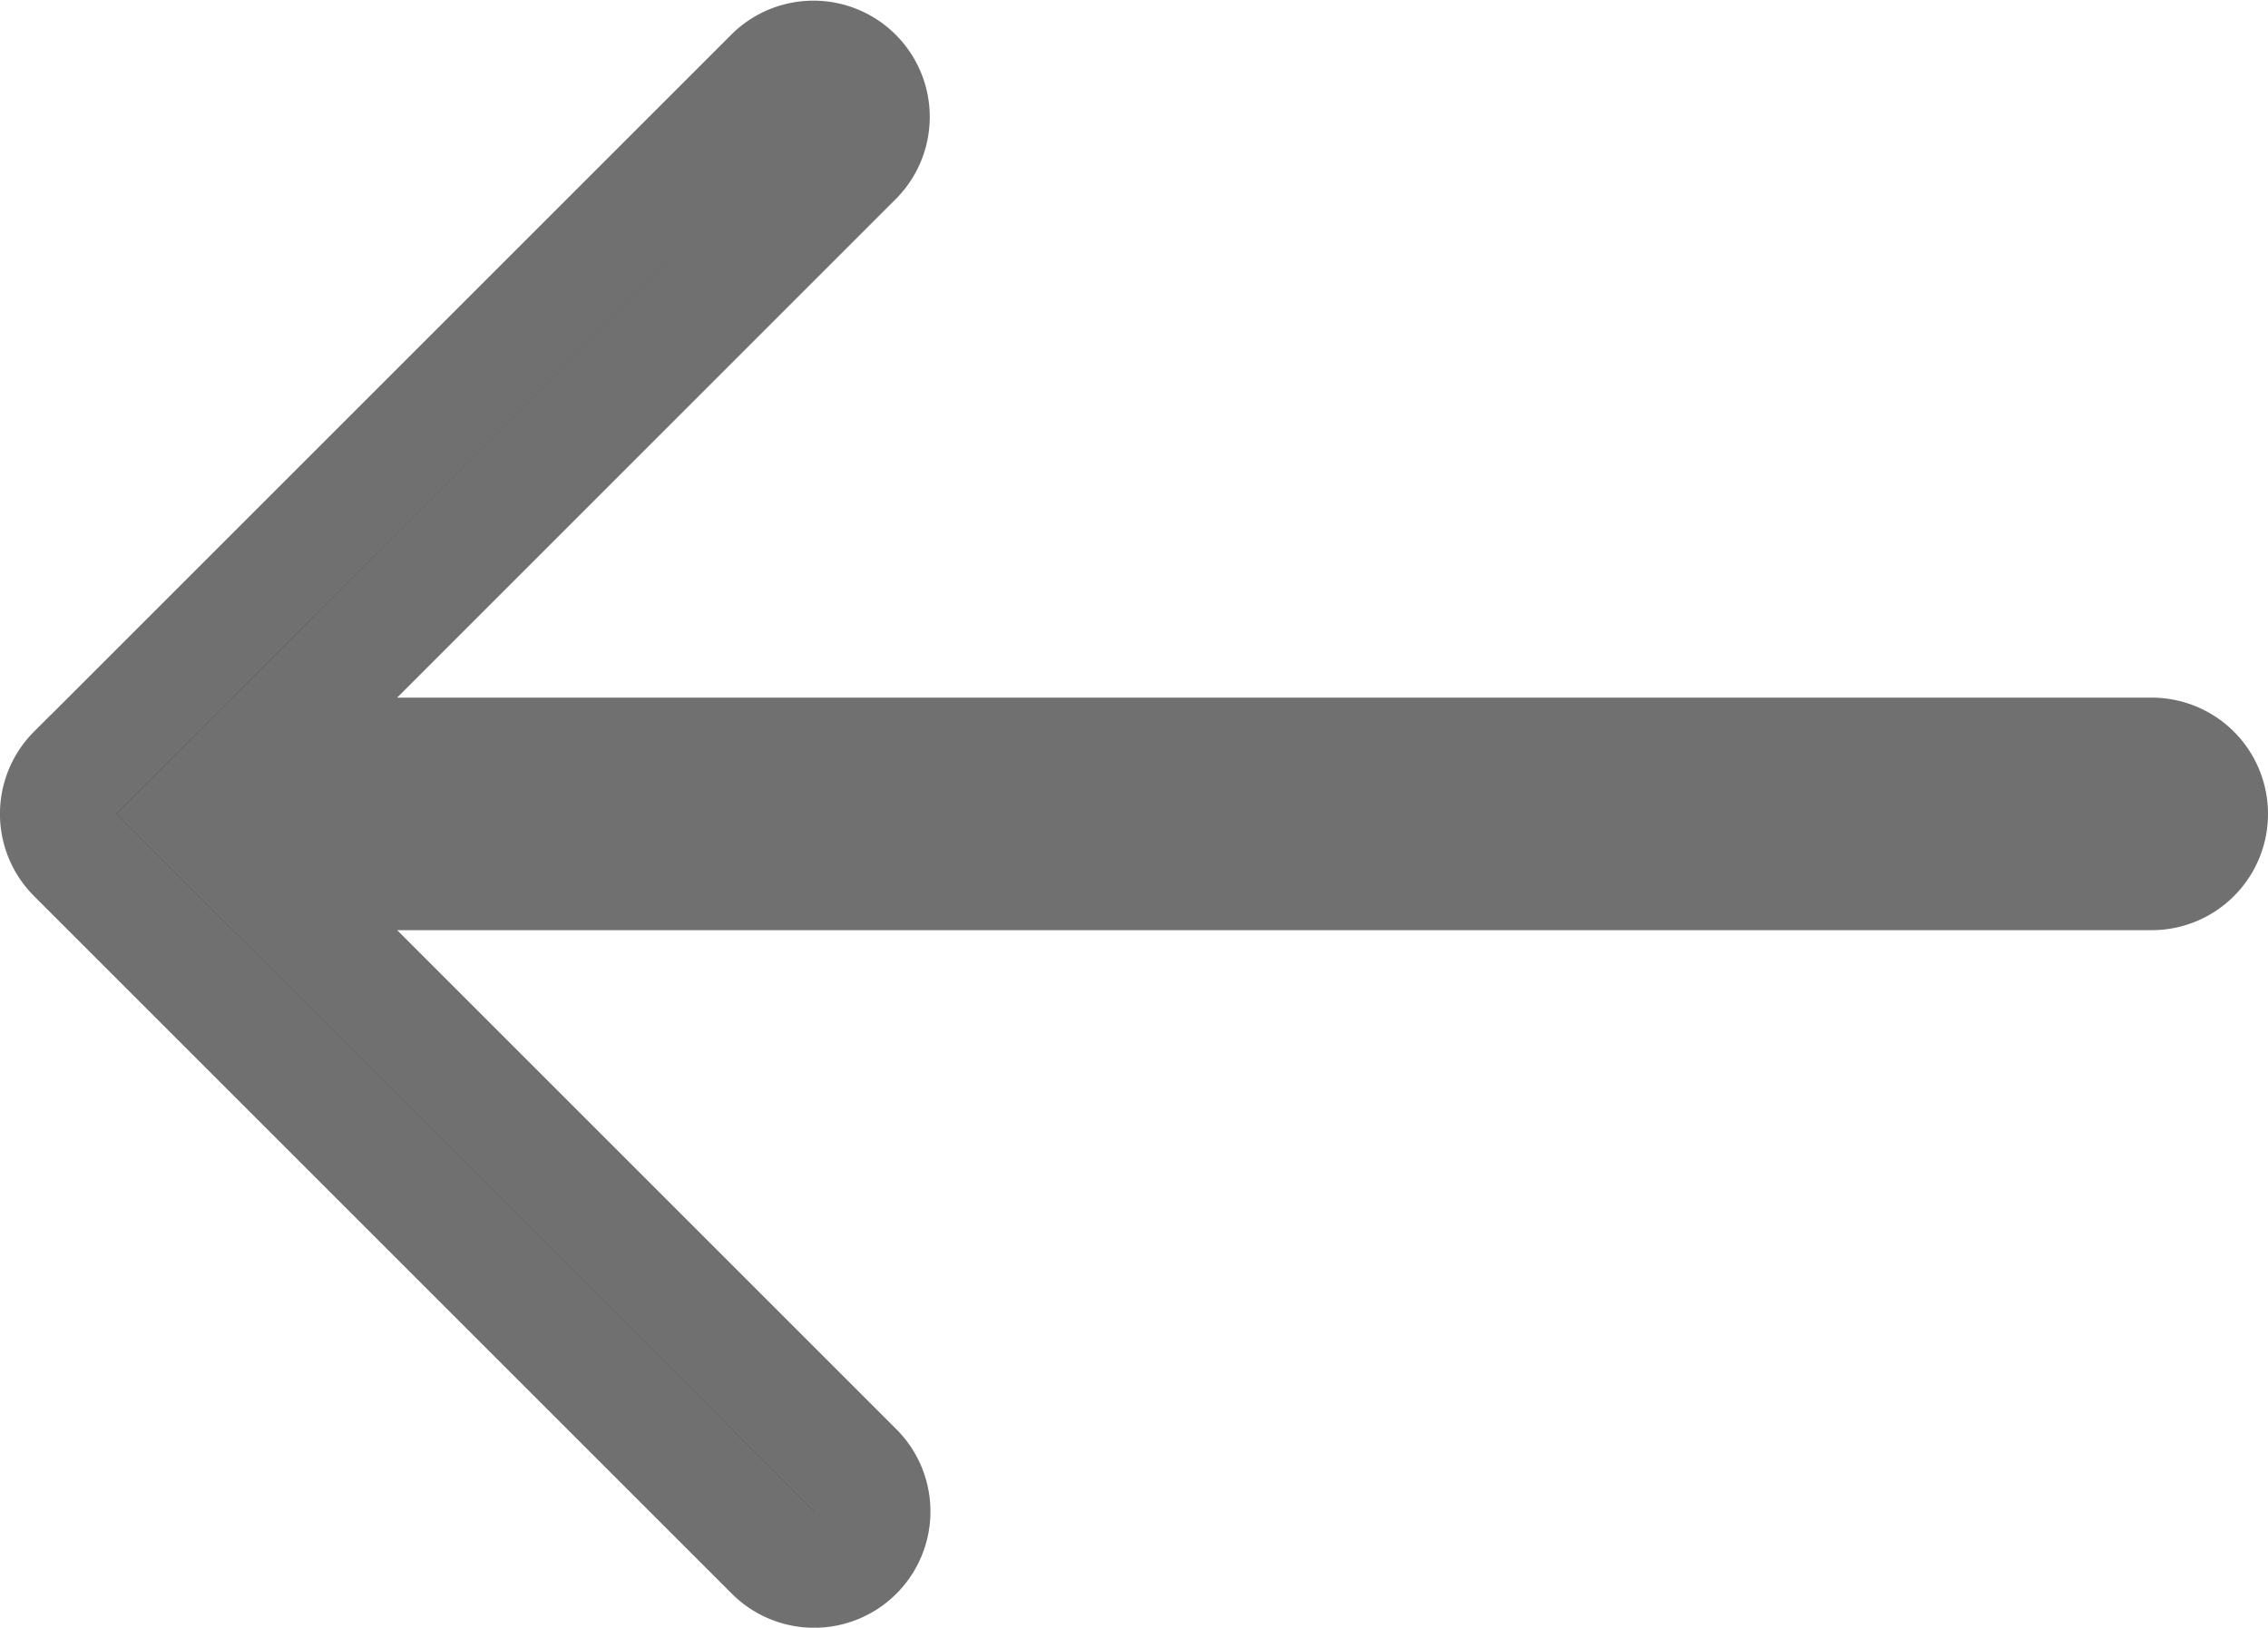
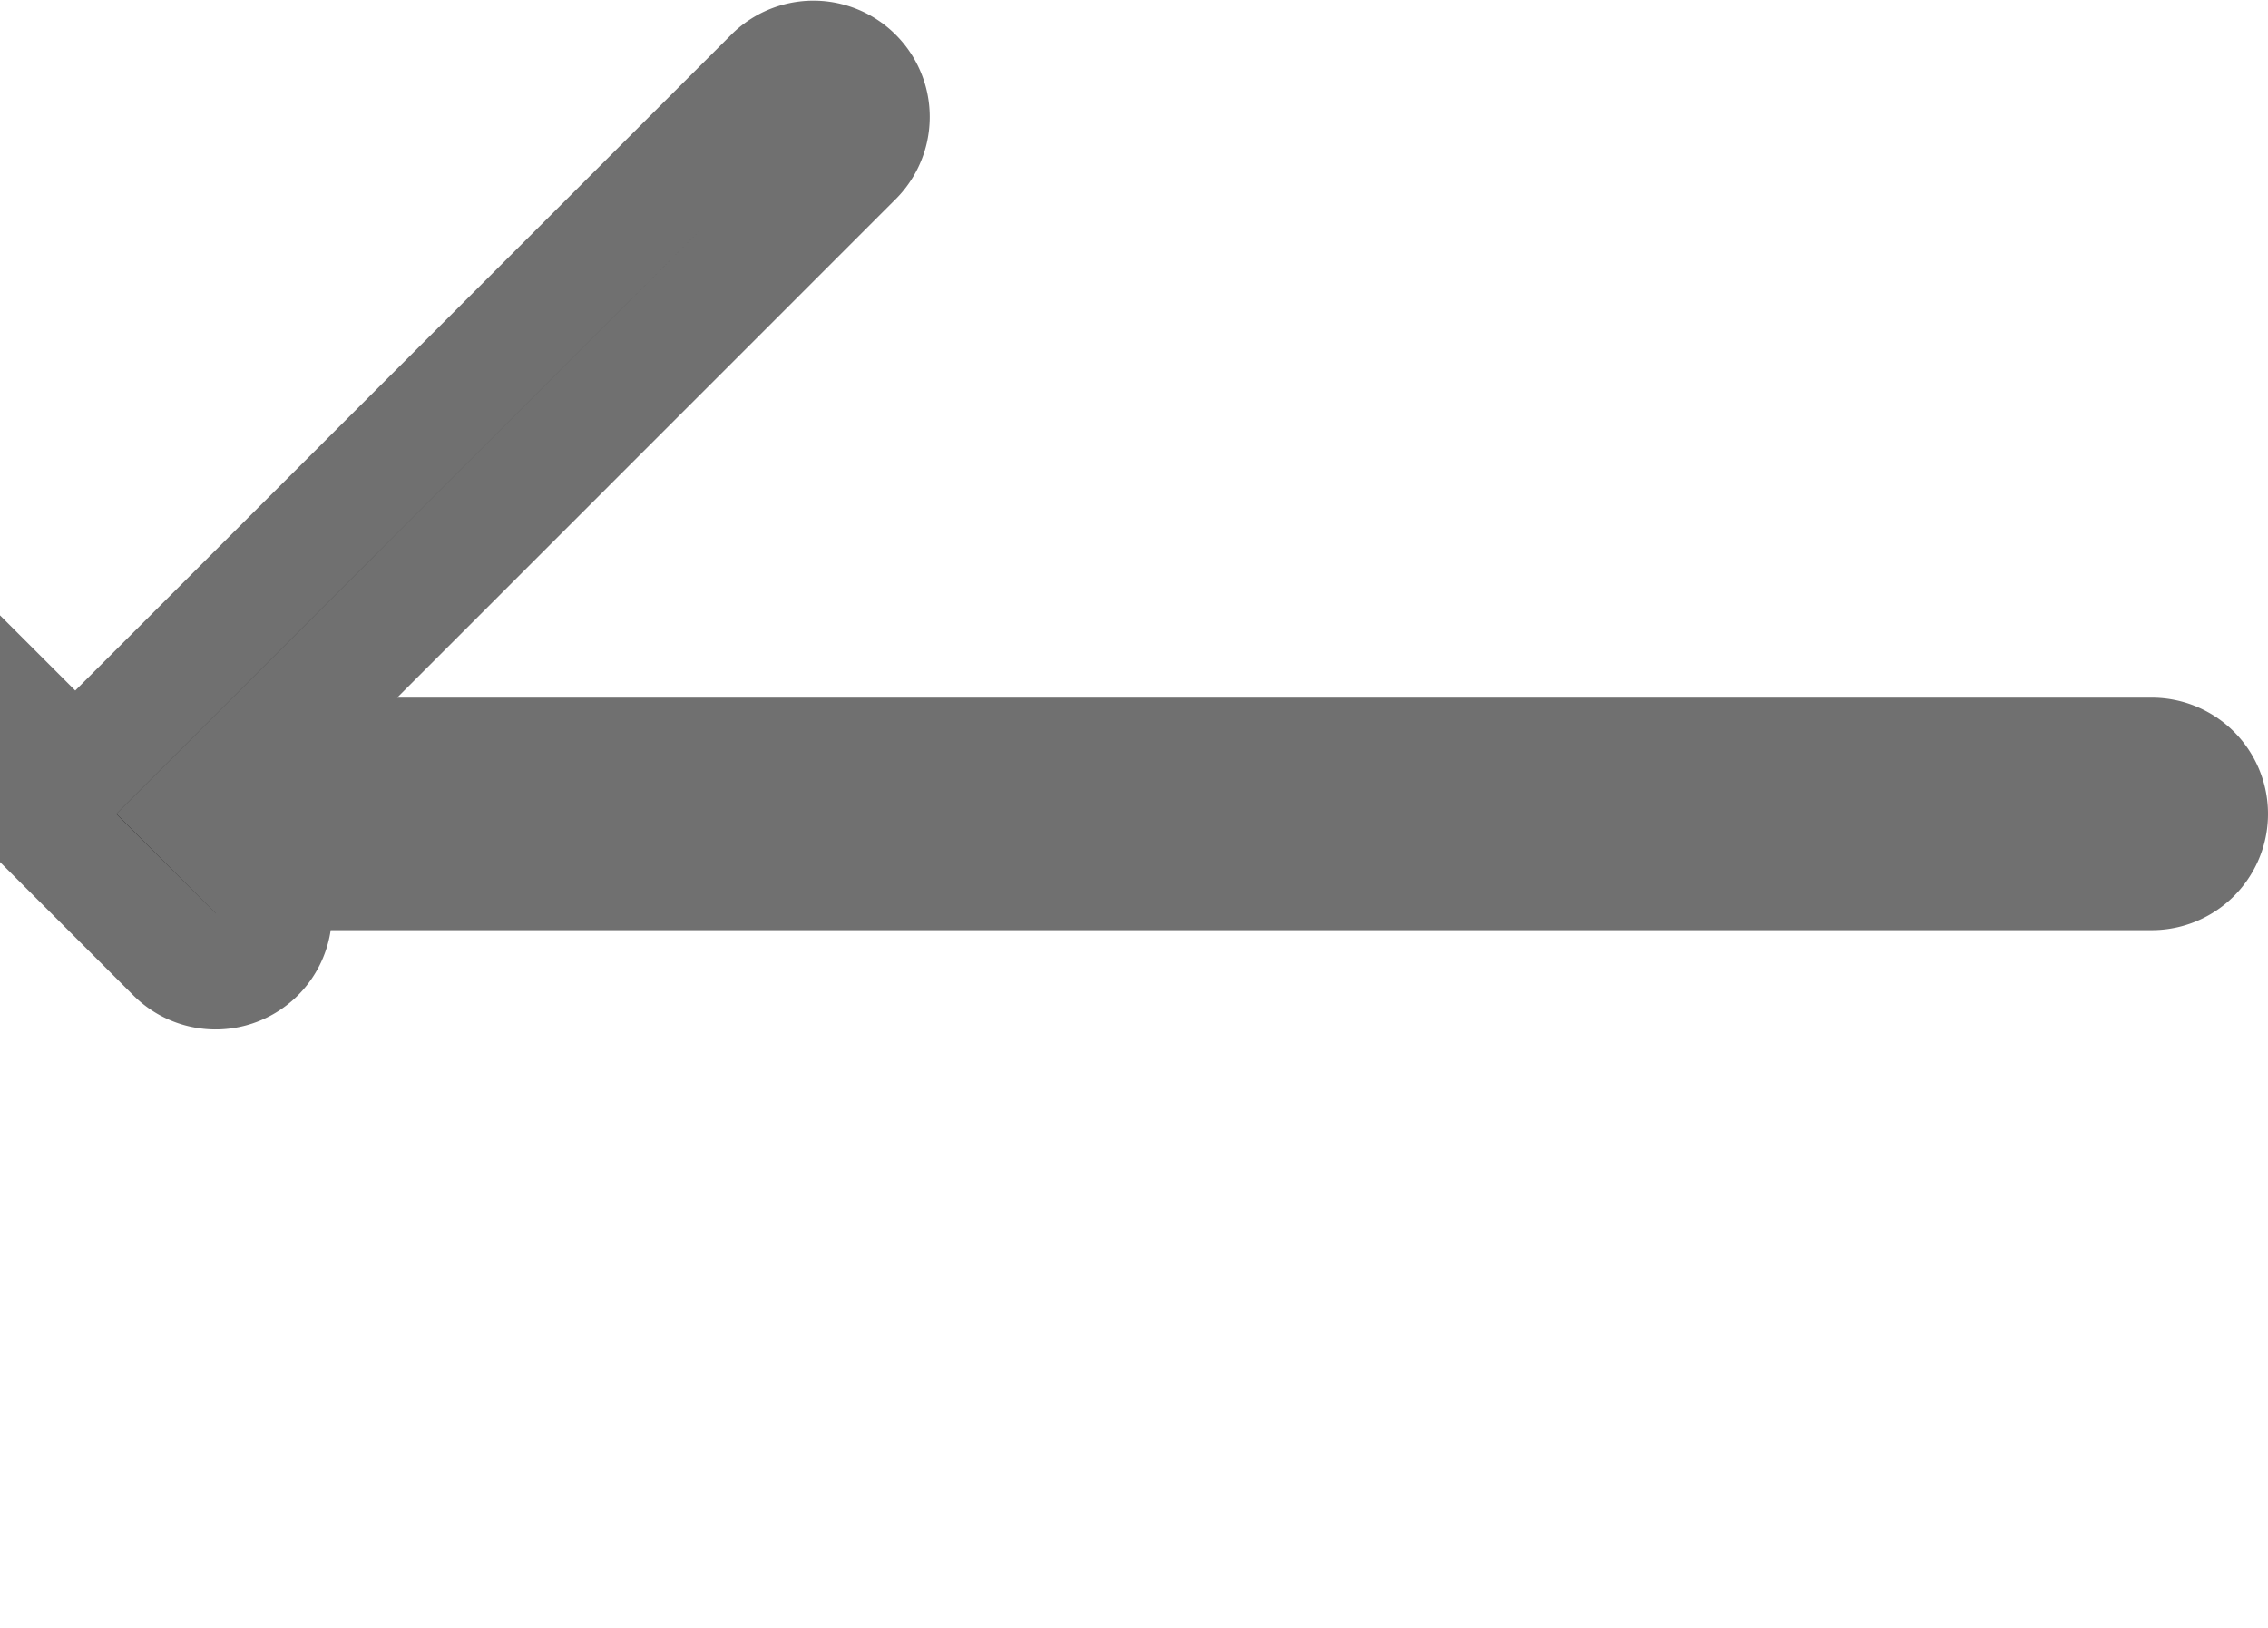
<svg xmlns="http://www.w3.org/2000/svg" width="19.501" height="13.999" viewBox="0 0 19.501 13.999">
  <defs>
    <style>.a{stroke:#707070;}</style>
  </defs>
-   <path class="a" d="M.646,10.146l6-6a.5.5,0,0,1,.707.707L2.207,10H18.5a.5.5,0,0,1,0,1H2.207l5.146,5.146a.5.5,0,0,1-.708.707l-6-6a.5.5,0,0,1,0-.707Z" transform="translate(0.001 -3.5)" />
+   <path class="a" d="M.646,10.146l6-6a.5.5,0,0,1,.707.707L2.207,10H18.5a.5.5,0,0,1,0,1H2.207a.5.5,0,0,1-.708.707l-6-6a.5.5,0,0,1,0-.707Z" transform="translate(0.001 -3.5)" />
</svg>